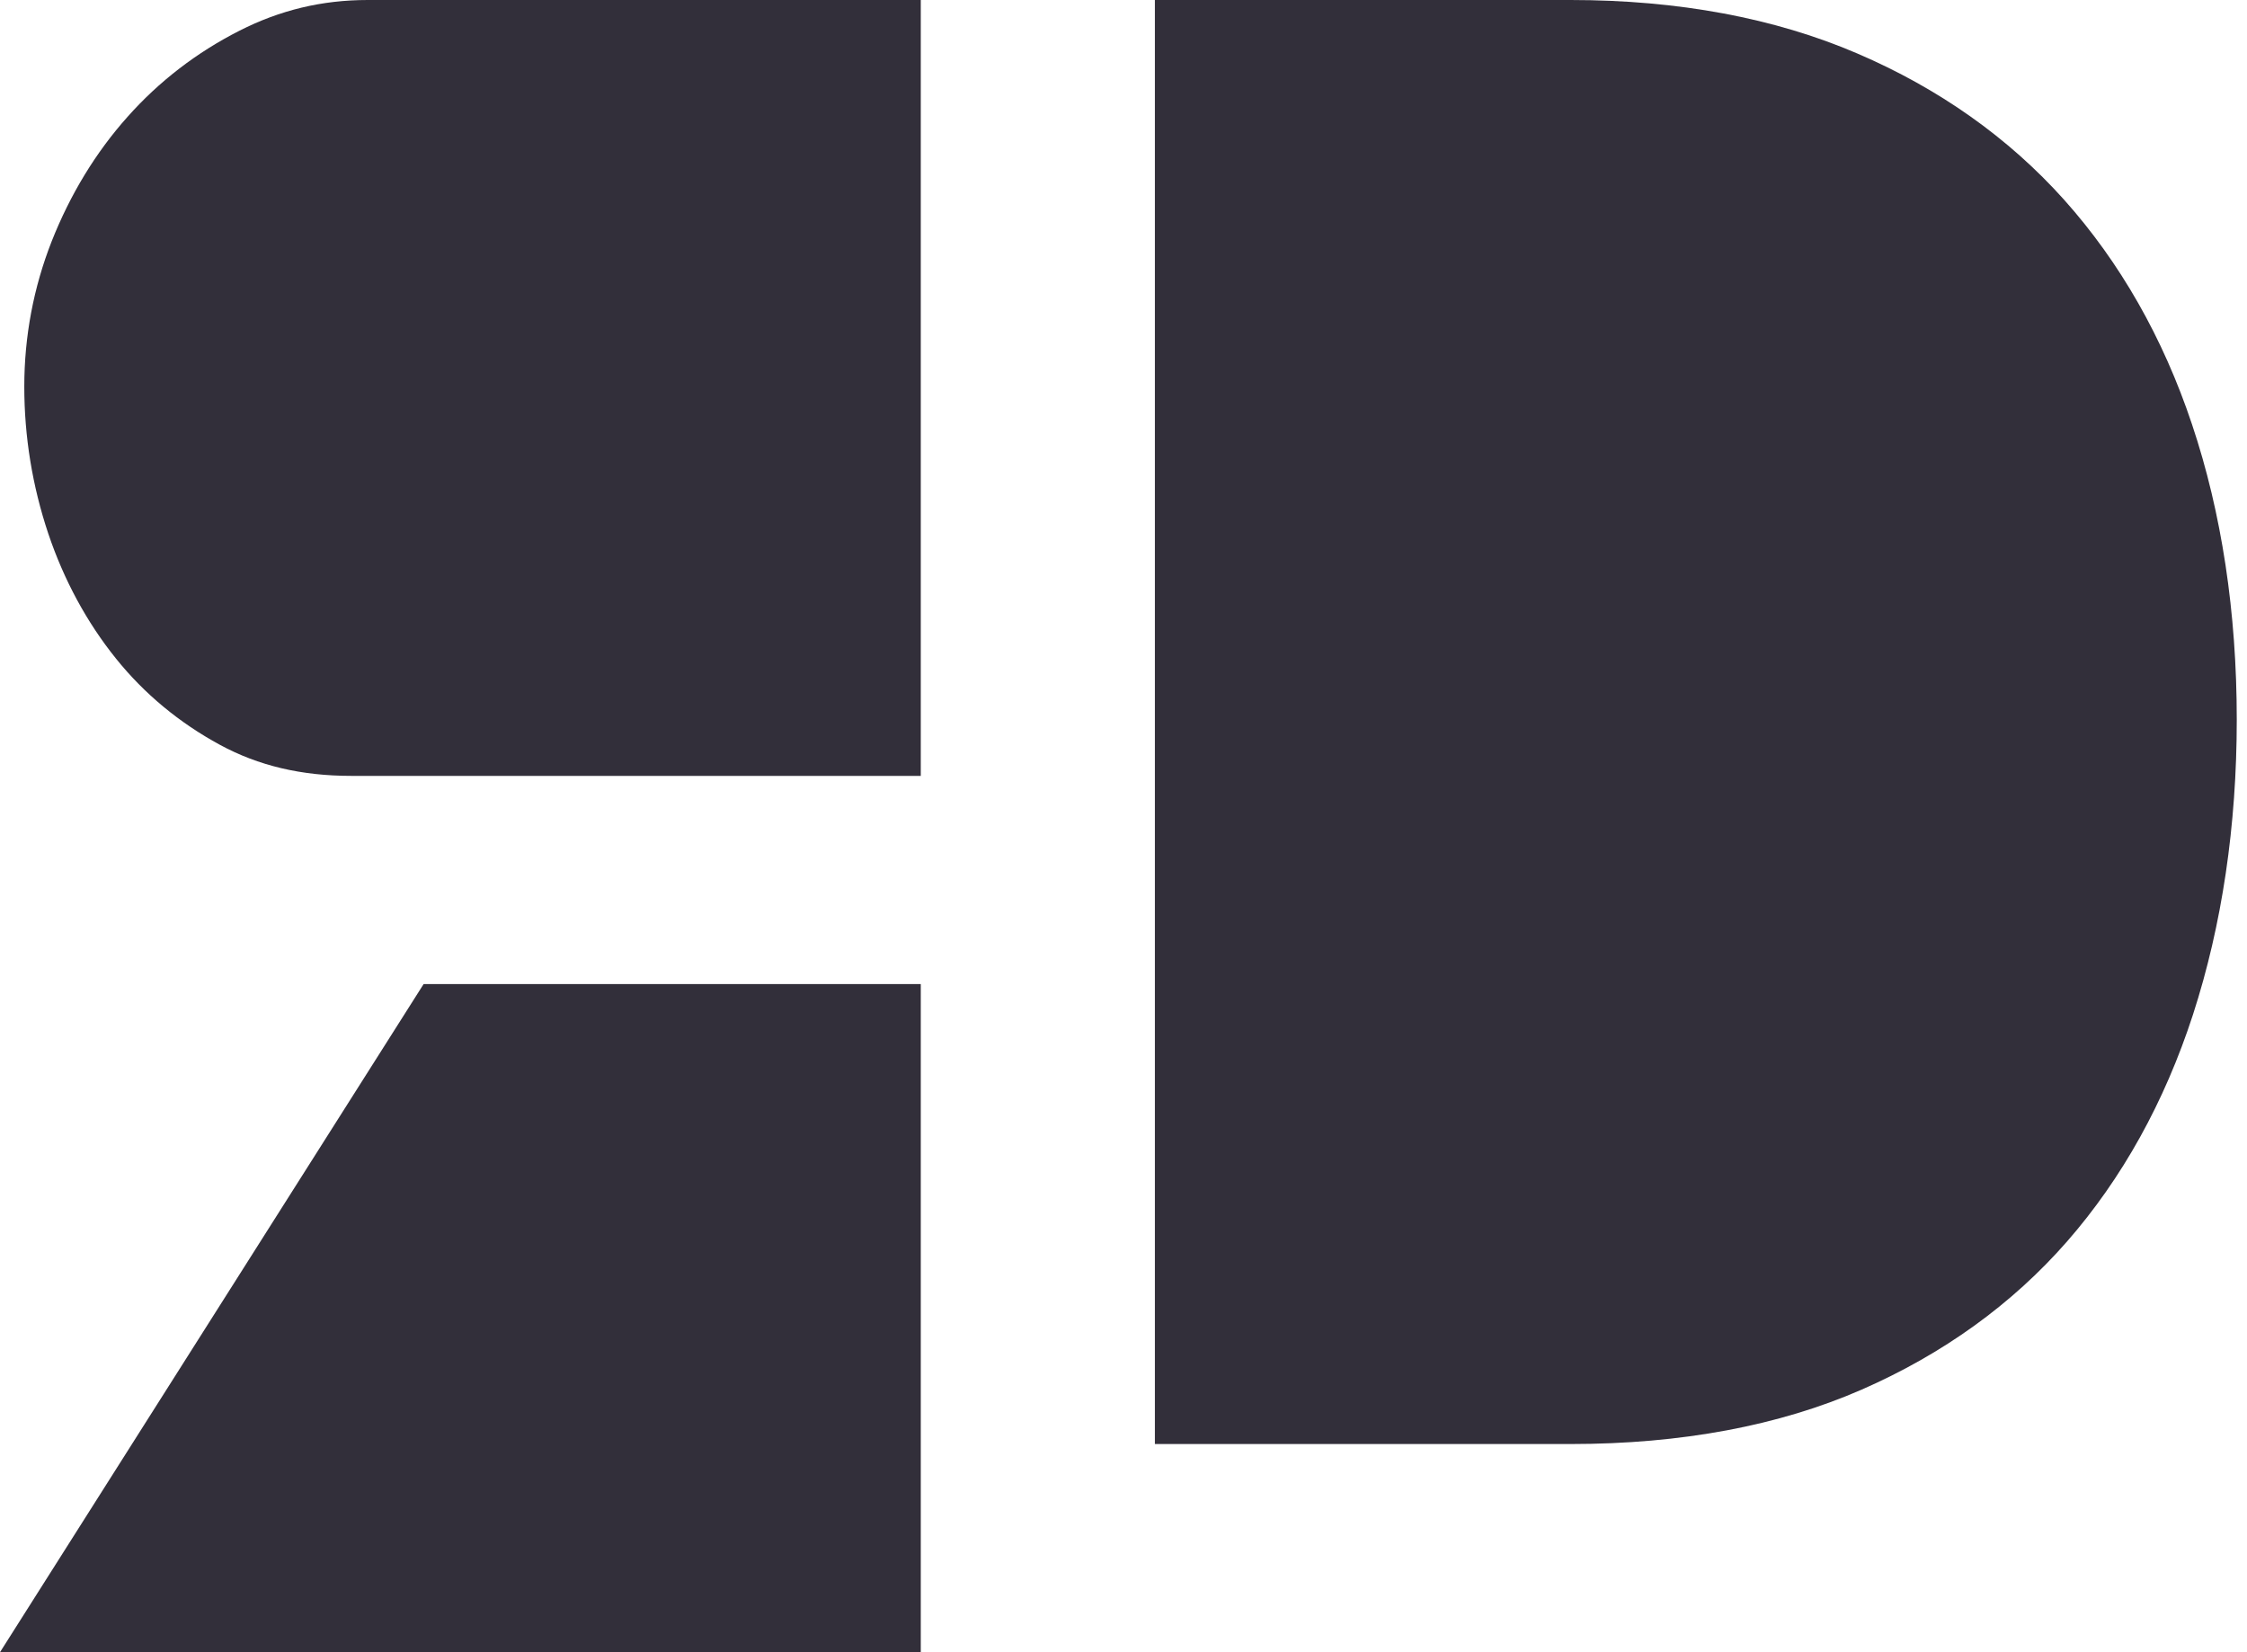
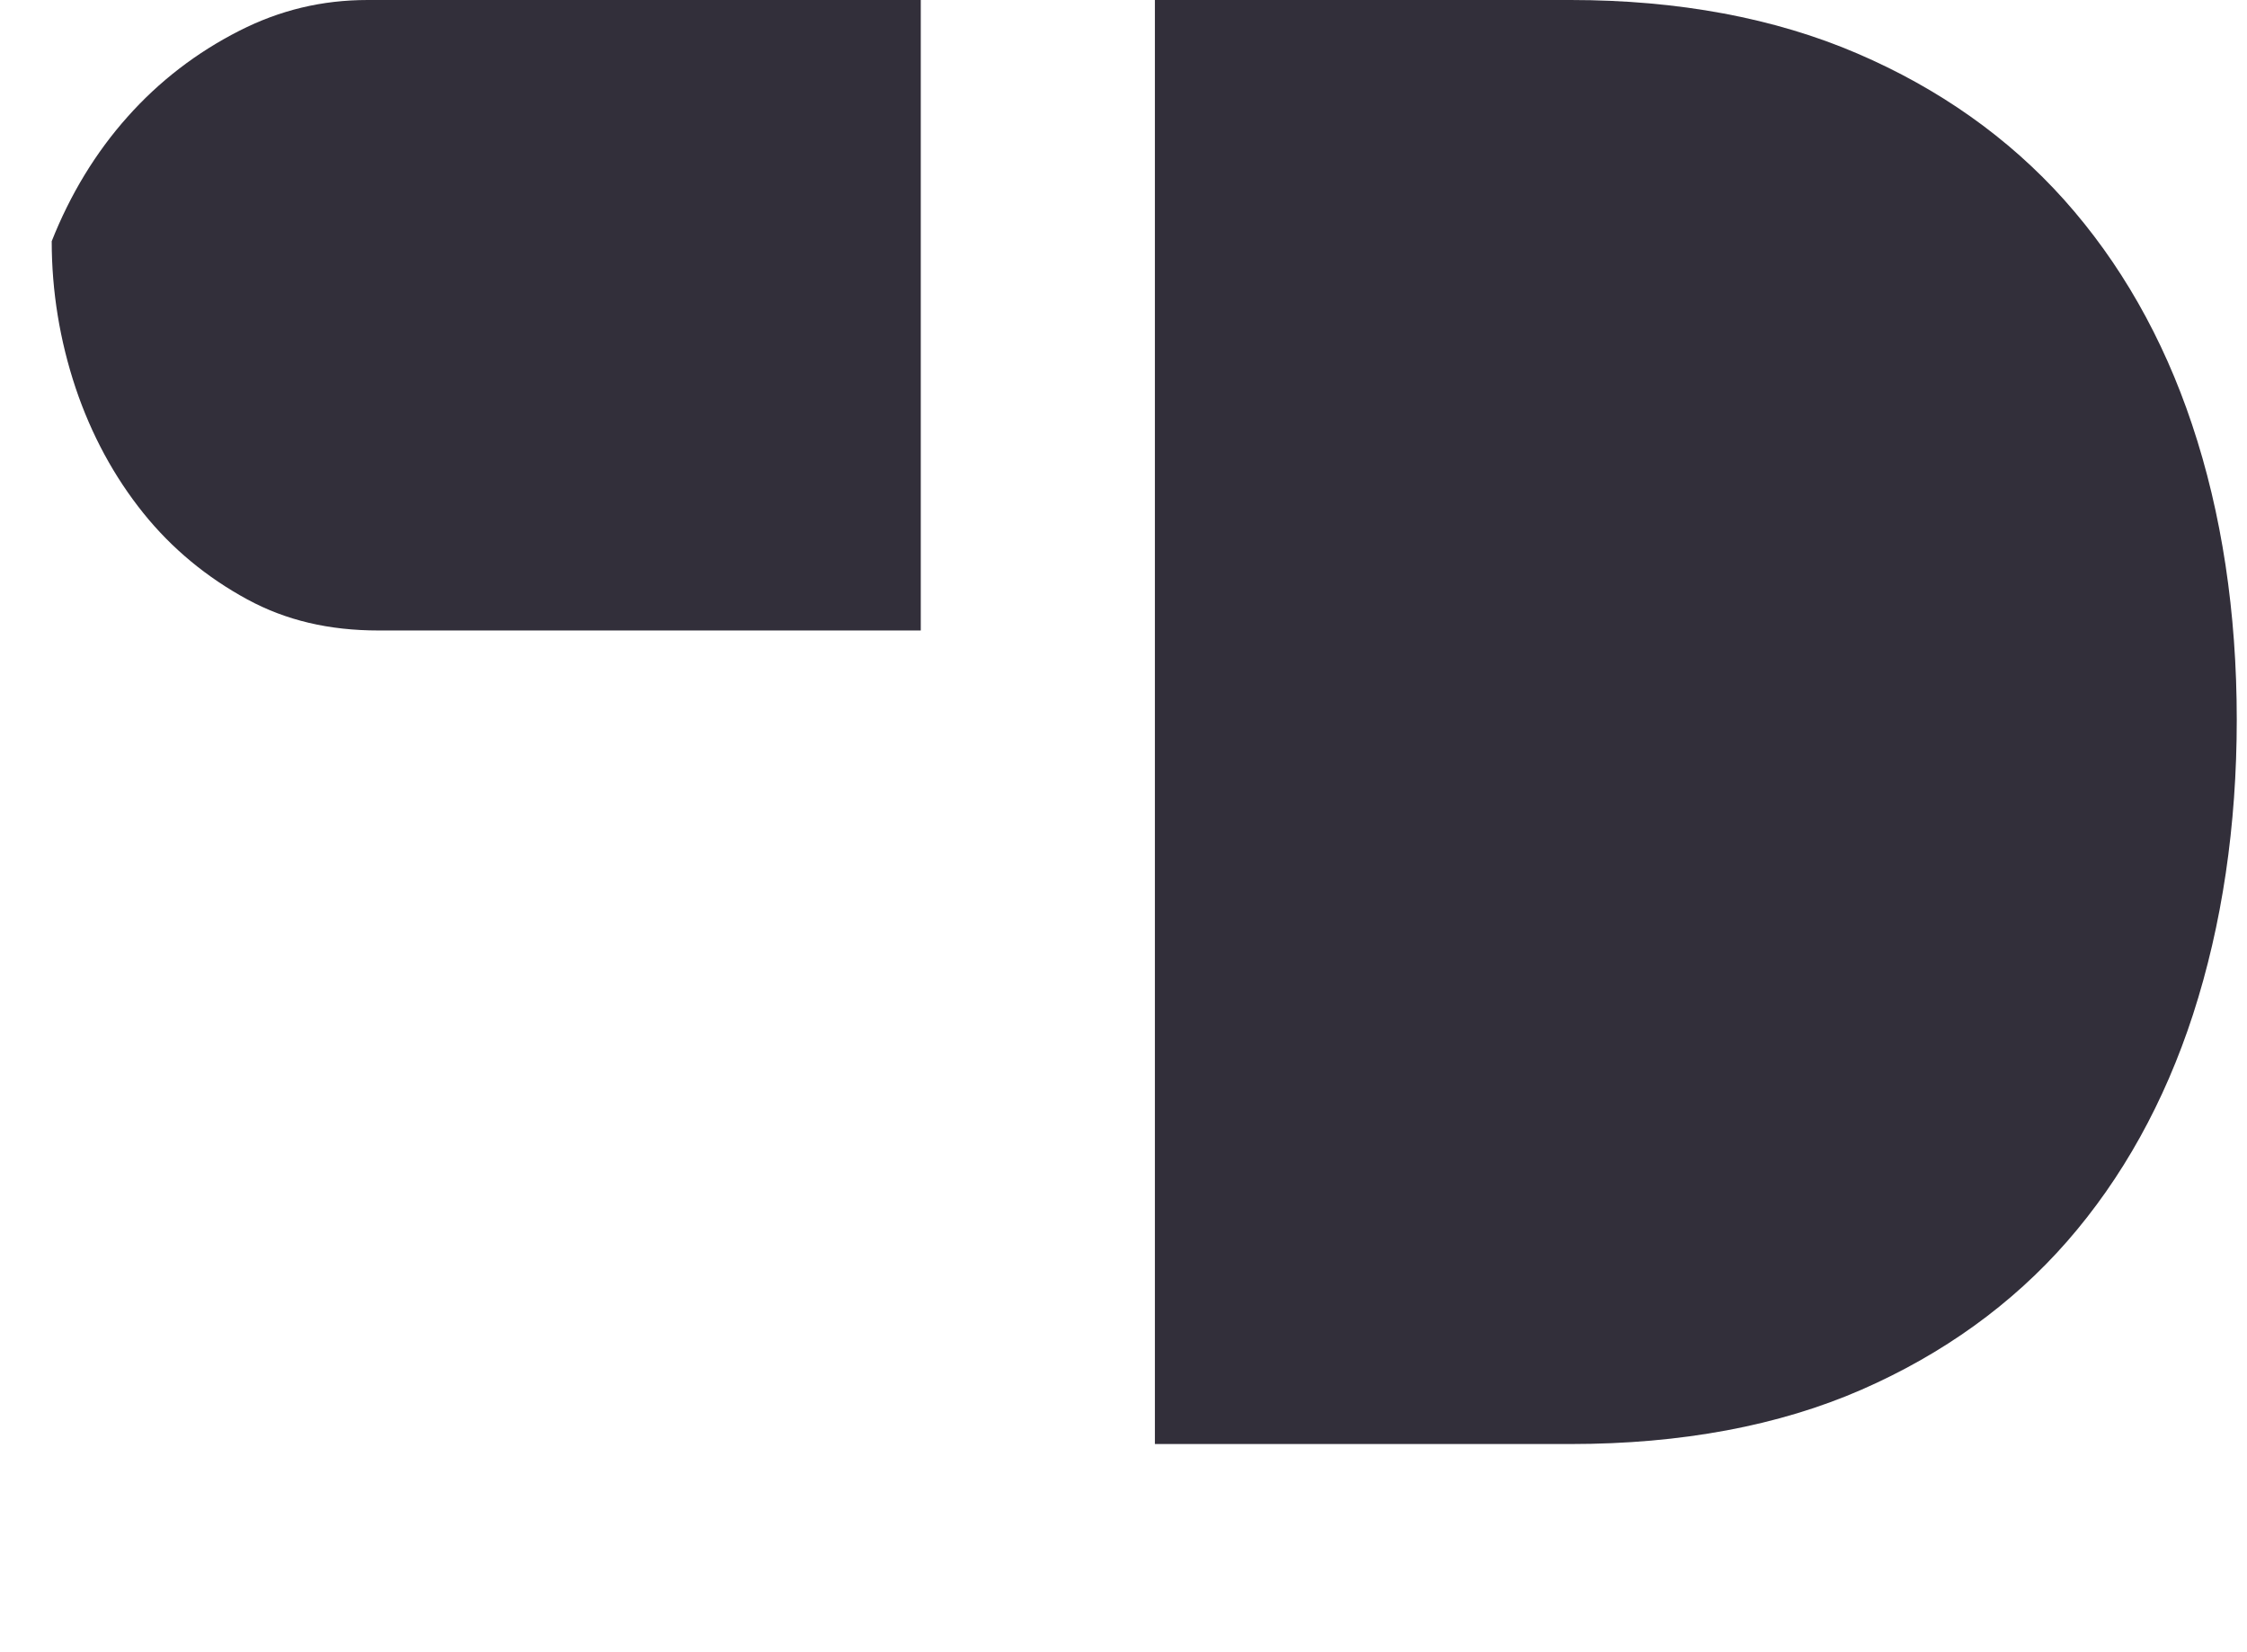
<svg xmlns="http://www.w3.org/2000/svg" id="Ebene_1" x="0px" y="0px" viewBox="0 0 136 100" style="enable-background:new 0 0 136 100;" xml:space="preserve">
  <style type="text/css">	.st0{fill:#322E3A;}	.st1{fill:#322F3A;}	.st2{fill:#FFFFFF;}	.st3{opacity:0.2;fill:#322F3A;}</style>
  <g>
-     <path class="st1" d="M55.73,46.96V0H22.26c-2.77,0-5.31,0.61-7.77,1.86c-2.58,1.31-4.86,3.06-6.77,5.21   c-1.93,2.16-3.47,4.7-4.59,7.53c-1.1,2.8-1.66,5.76-1.66,8.8c0,3.03,0.49,6.02,1.45,8.89c0.95,2.82,2.33,5.37,4.1,7.57   c1.72,2.14,3.84,3.89,6.29,5.22h0c2.34,1.27,4.94,1.88,7.95,1.88H55.73z" />
-     <polygon class="st1" points="55.73,100 55.73,59.56 25.64,59.56 0,100  " />
+     <path class="st1" d="M55.73,46.96V0H22.26c-2.77,0-5.31,0.61-7.77,1.86c-2.58,1.31-4.86,3.06-6.77,5.21   c-1.93,2.16-3.47,4.7-4.59,7.53c0,3.03,0.49,6.02,1.45,8.89c0.95,2.82,2.33,5.37,4.1,7.57   c1.72,2.14,3.84,3.89,6.29,5.22h0c2.34,1.27,4.94,1.88,7.95,1.88H55.73z" />
    <path class="st1" d="M112.67,84.11c4.94-2.16,9.12-5.18,12.43-8.96c3.35-3.83,5.91-8.45,7.63-13.74   c1.76-5.43,2.65-11.44,2.65-17.85c0-6.49-0.91-12.51-2.71-17.88c-1.75-5.24-4.36-9.81-7.74-13.59c-3.36-3.75-7.57-6.73-12.51-8.85   C107.42,1.09,101.58,0,95.06,0H69.9v87.4h25.16C101.76,87.4,107.68,86.29,112.67,84.11z" />
  </g>
</svg>